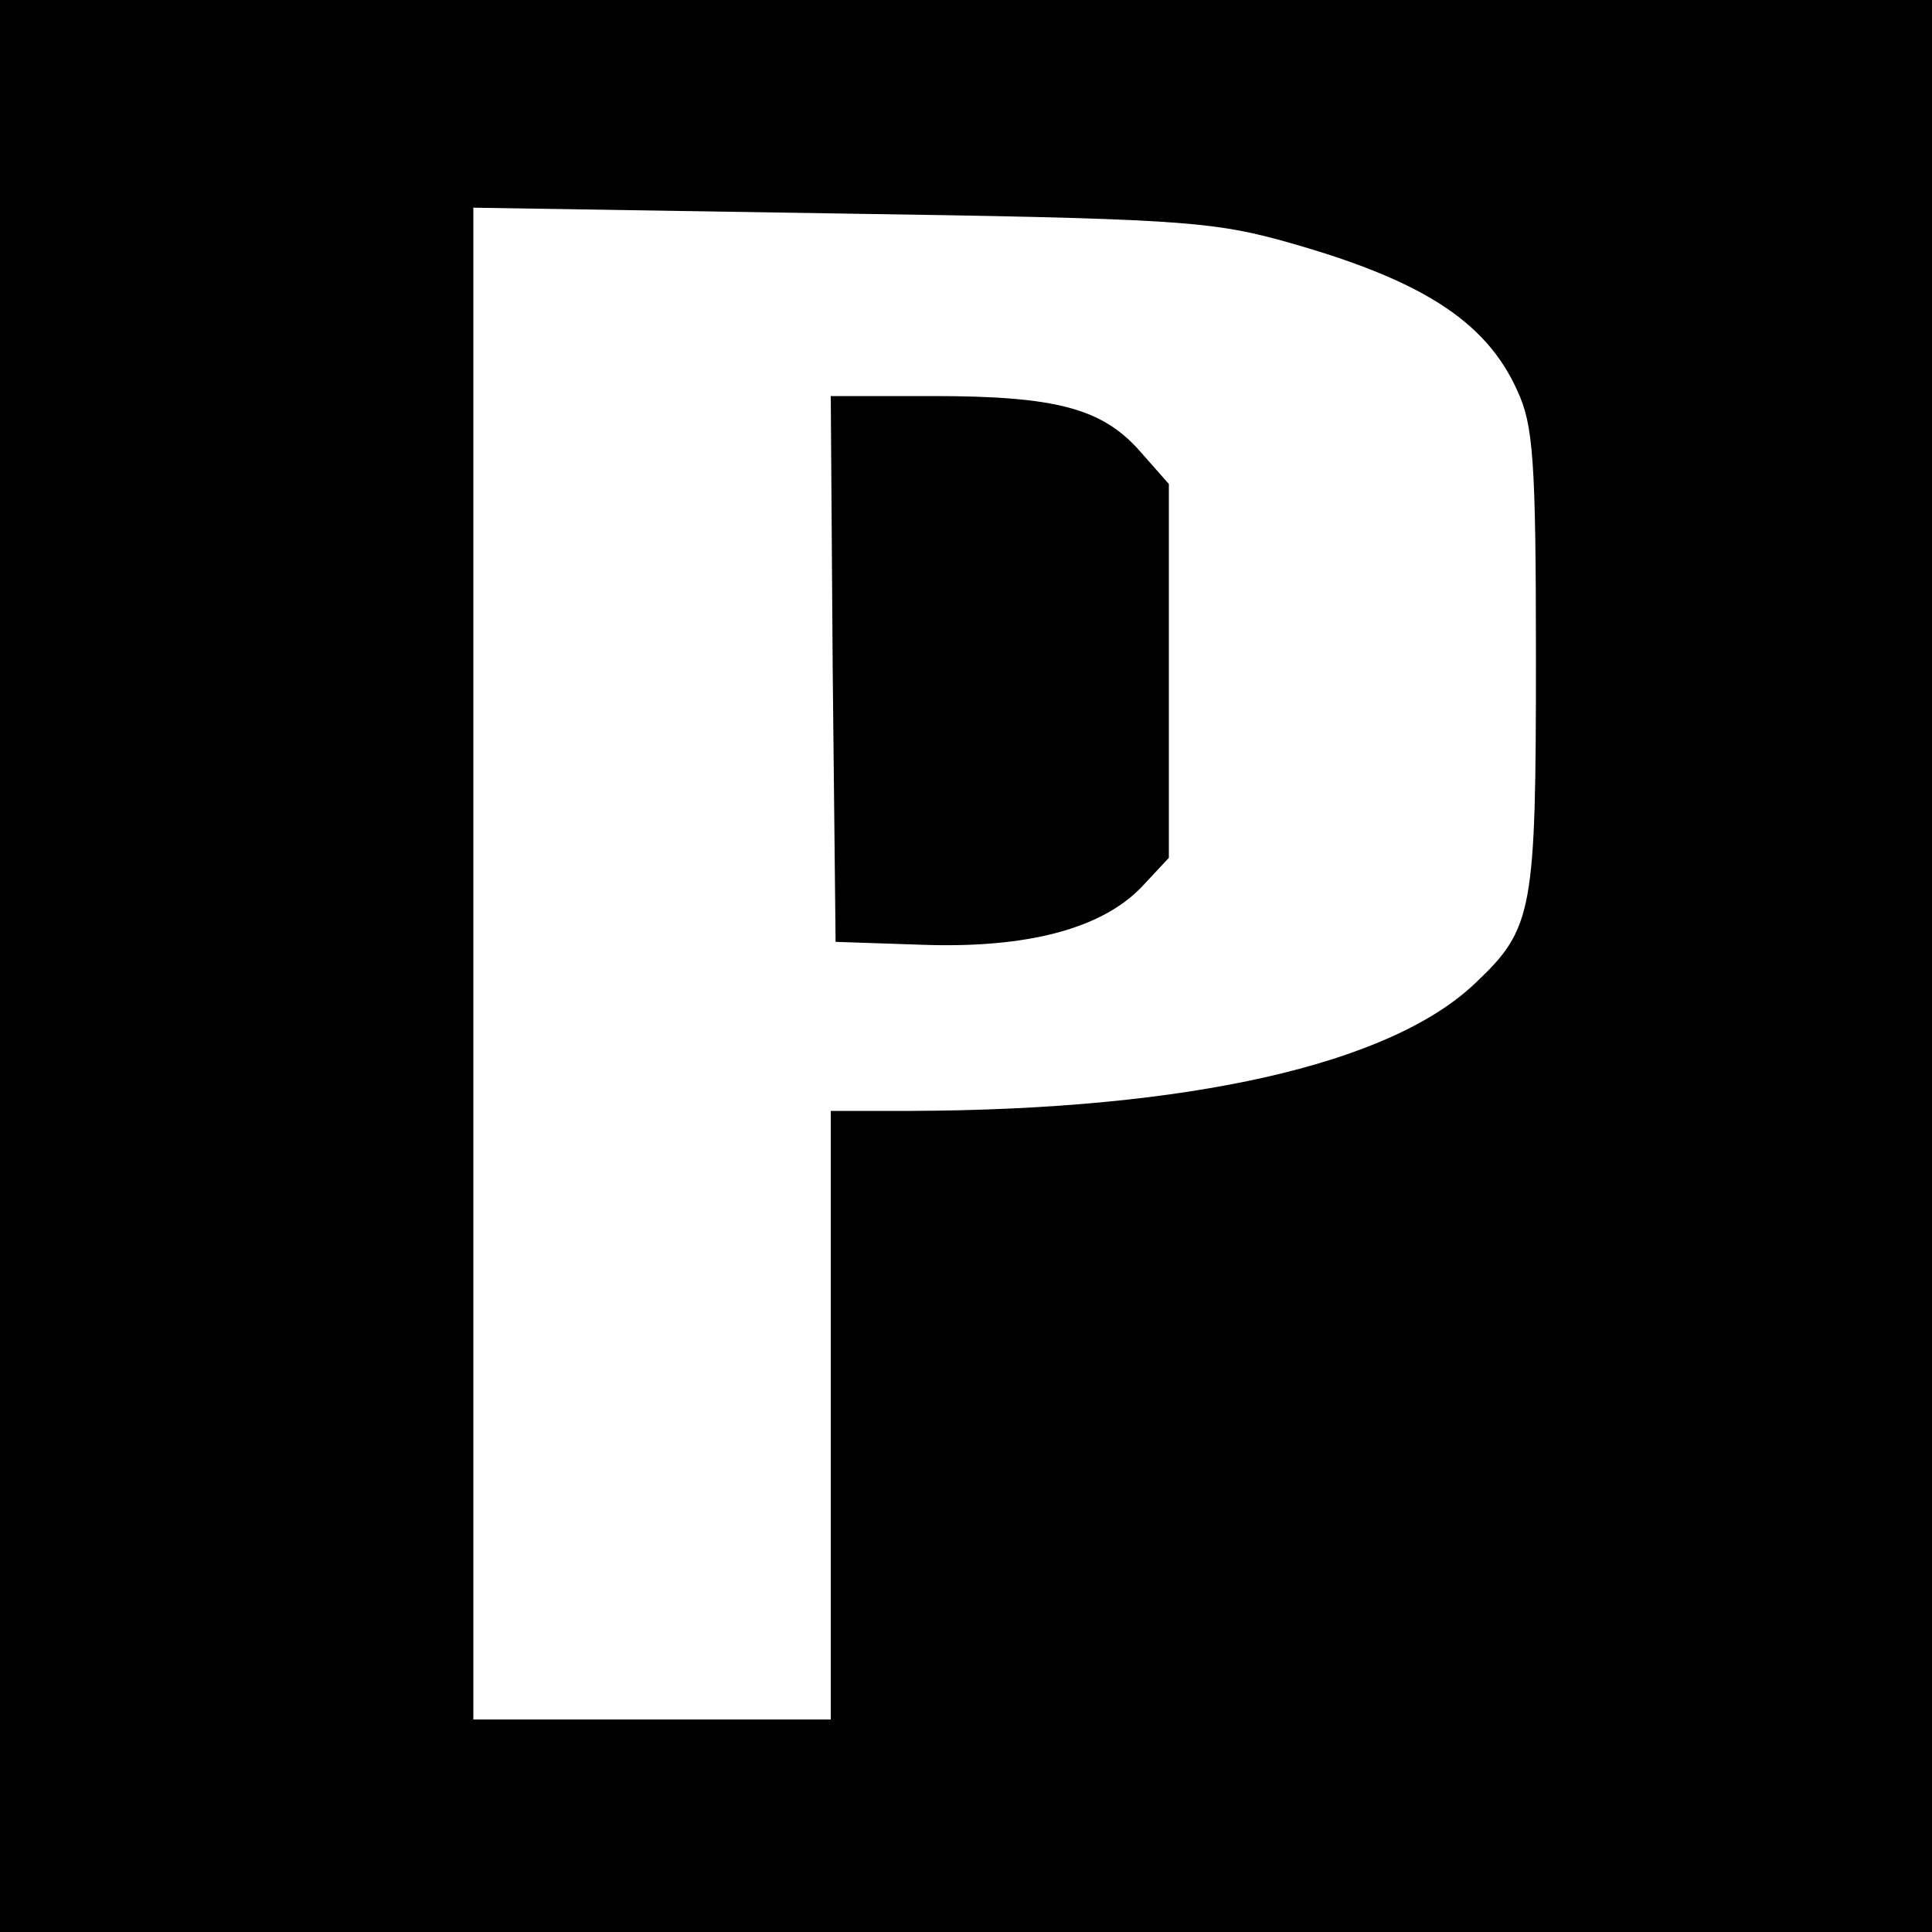
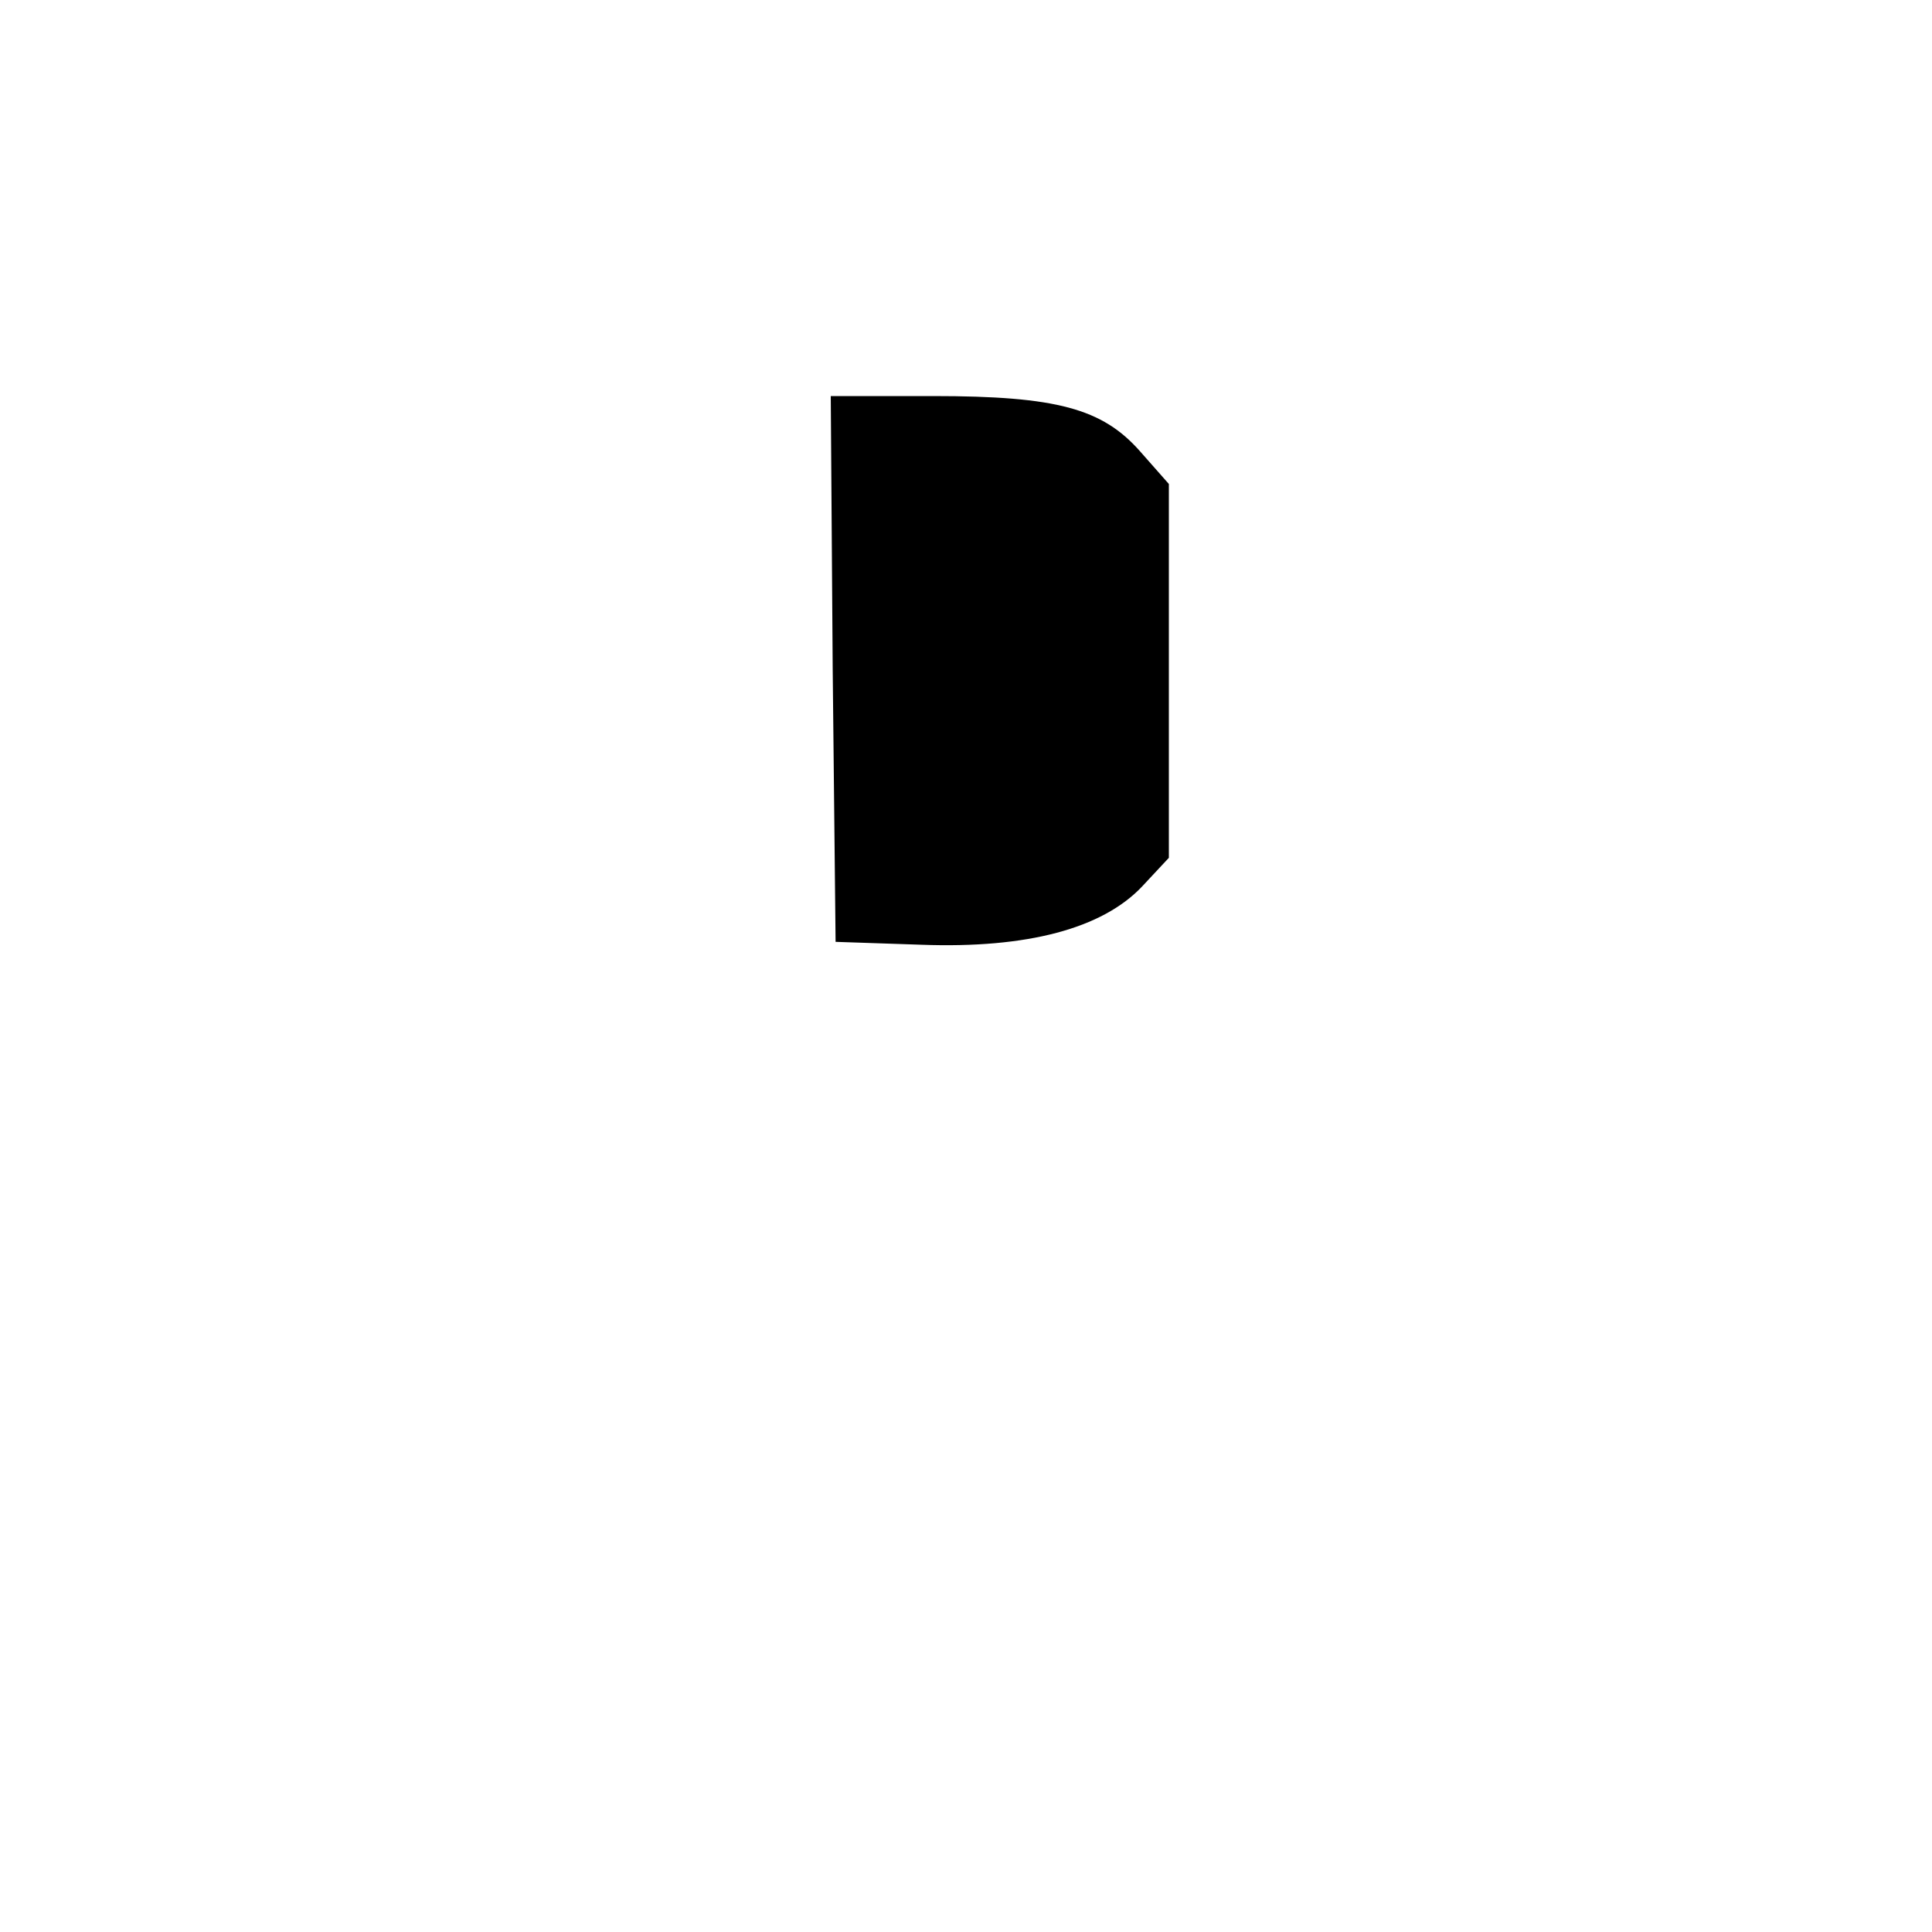
<svg xmlns="http://www.w3.org/2000/svg" version="1.0" width="200pt" height="200pt" viewBox="0 0 200 200" preserveAspectRatio="xMidYMid meet">
  <g transform="translate(0,200) scale(0.1,-0.1)" fill="#000000" stroke="none">
-     <path d="M0 1000 l0 -1000 1000 0 1000 0 0 1000 0 1000 -1000 0 -1000 0 0 -1000z m1323 752 c146 -40 215 -83 248 -157 16 -35 19 -69 19 -276 0 -262 -3 -280 -62 -336 -88 -85 -297 -132 -585 -133 l-83 0 0 -315 0 -315 -185 0 -185 0 0 783 0 782 377 -6 c344 -5 385 -8 456 -27z" />
    <path d="M862 1308 l3 -283 89 -3 c110 -4 187 17 228 60 l28 30 0 194 0 193 -30 34 c-39 44 -86 57 -214 57 l-106 0 2 -282z" />
  </g>
</svg>